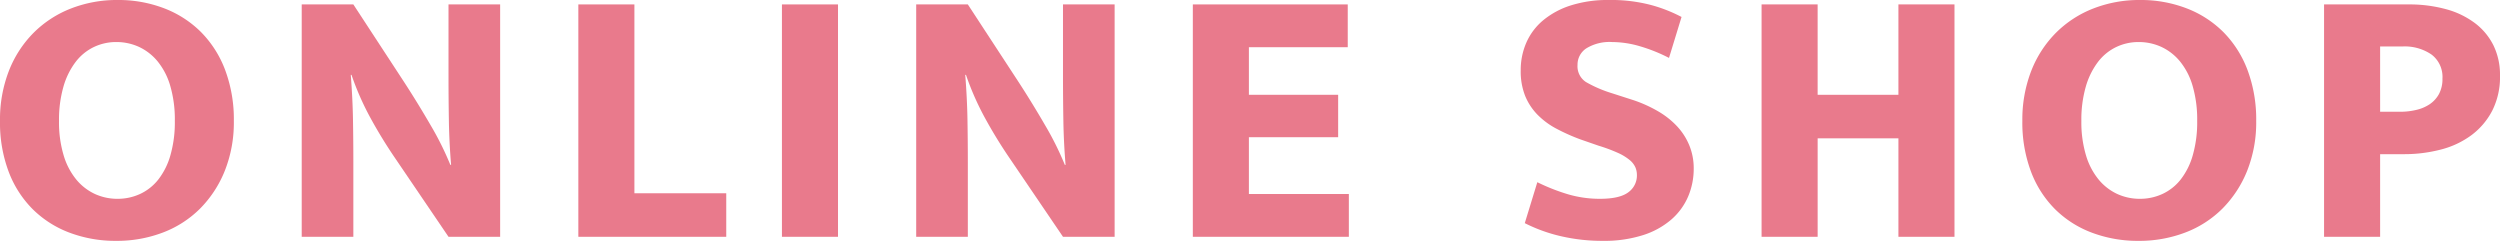
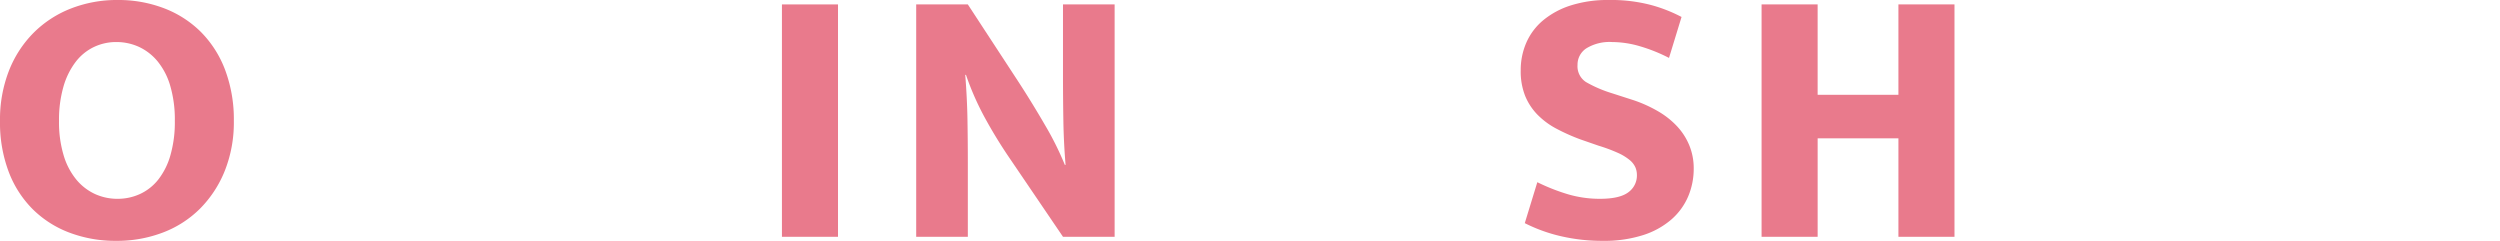
<svg xmlns="http://www.w3.org/2000/svg" width="582.903" height="56.157" viewBox="0 0 582.903 56.157">
  <defs>
    <style>.cls-1{fill:#e97a8c;}</style>
  </defs>
  <g id="レイヤー_2" data-name="レイヤー 2">
    <g id="コンテンツ">
      <path class="cls-1" d="M27.434,0A29.706,29.706,0,0,1,38.27,1.935a24.576,24.576,0,0,1,8.601,5.547,25.109,25.109,0,0,1,5.633,8.858A32.831,32.831,0,0,1,54.523,28.208,30.47,30.47,0,0,1,52.417,39.817a26.446,26.446,0,0,1-5.763,8.815,24.618,24.618,0,0,1-8.686,5.59,30.051,30.051,0,0,1-10.879,1.935,30.313,30.313,0,0,1-10.836-1.892,24.344,24.344,0,0,1-8.601-5.461,24.712,24.712,0,0,1-5.633-8.772A32.452,32.452,0,0,1,0,28.208,31.368,31.368,0,0,1,2.063,16.555,25.949,25.949,0,0,1,7.826,7.653a25.284,25.284,0,0,1,8.729-5.676A29.469,29.469,0,0,1,27.434,0ZM13.76,28.208a26.832,26.832,0,0,0,1.075,7.998,16.094,16.094,0,0,0,2.967,5.676,12.396,12.396,0,0,0,4.343,3.354,12.581,12.581,0,0,0,5.289,1.118,12.381,12.381,0,0,0,5.203-1.118,11.636,11.636,0,0,0,4.257-3.354,16.449,16.449,0,0,0,2.838-5.676,27.897,27.897,0,0,0,1.032-7.998,27.969,27.969,0,0,0-1.075-8.213,16.126,16.126,0,0,0-2.967-5.72,12.428,12.428,0,0,0-4.343-3.354,12.596,12.596,0,0,0-5.289-1.118,11.994,11.994,0,0,0-5.203,1.161,11.728,11.728,0,0,0-4.257,3.482A17.465,17.465,0,0,0,14.792,20.21,27.907,27.907,0,0,0,13.76,28.208Z" />
-       <path class="cls-1" d="M70.347,1.031h12.04L94.255,19.178q3.182,4.901,6.149,10.019a70.732,70.732,0,0,1,4.601,9.245h.172q-.431-5.159-.516-10.362-.086-5.203-.086-10.363V1.031h12.04V55.212h-12.04L92.02,36.722q-3.097-4.557-5.677-9.288A64.919,64.919,0,0,1,81.957,17.458h-.172q.429,5.417.516,10.405.085,4.989.086,10.148V55.212h-12.04Z" />
-       <path class="cls-1" d="M134.847,1.031H147.919V45.063H169.333V55.212H134.847Z" />
      <path class="cls-1" d="M195.39,1.031V55.212H182.317V1.031Z" />
      <path class="cls-1" d="M213.621,1.031h12.04L237.529,19.178q3.18,4.901,6.148,10.019a70.627,70.627,0,0,1,4.602,9.245h.172q-.432-5.159-.516-10.362-.088-5.203-.087-10.363V1.031h12.04V55.212h-12.04L235.293,36.722q-3.095-4.557-5.676-9.288a64.918,64.918,0,0,1-4.386-9.976h-.173q.431,5.417.517,10.405.085,4.989.086,10.148V55.212h-12.04Z" />
-       <path class="cls-1" d="M278.121,1.031h36.12v9.977H291.193V22.102h20.812v9.89H291.193V45.235H314.499v9.977H278.121Z" />
      <path class="cls-1" d="M375.128,0a36.469,36.469,0,0,1,9.804,1.161,34.669,34.669,0,0,1,7.139,2.795l-2.924,9.546a38.219,38.219,0,0,0-6.751-2.709,23.238,23.238,0,0,0-6.493-.989,10.369,10.369,0,0,0-6.021,1.462,4.528,4.528,0,0,0-2.063,3.87,4.369,4.369,0,0,0,1.978,3.999,29.58,29.58,0,0,0,6.106,2.623l5.073,1.634a31.124,31.124,0,0,1,5.591,2.537,19.408,19.408,0,0,1,4.429,3.483,14.773,14.773,0,0,1,2.881,4.472,14.028,14.028,0,0,1,1.032,5.418,16.501,16.501,0,0,1-1.29,6.493,14.854,14.854,0,0,1-3.913,5.375,18.834,18.834,0,0,1-6.622,3.654,29.848,29.848,0,0,1-9.417,1.333,42.439,42.439,0,0,1-9.675-1.074,36.958,36.958,0,0,1-8.471-3.054l2.924-9.546a45.703,45.703,0,0,0,7.224,2.838,26.182,26.182,0,0,0,7.396,1.032q4.557,0,6.578-1.505a4.825,4.825,0,0,0,2.021-4.085,4.619,4.619,0,0,0-.344-1.72,4.712,4.712,0,0,0-1.333-1.721,11.884,11.884,0,0,0-2.752-1.677,37.961,37.961,0,0,0-4.516-1.677l-4.214-1.462a45.255,45.255,0,0,1-5.59-2.494,17.887,17.887,0,0,1-4.429-3.268,13.674,13.674,0,0,1-2.881-4.387,15.46,15.46,0,0,1-1.032-5.934,15.947,15.947,0,0,1,1.333-6.536,14.211,14.211,0,0,1,3.956-5.203,19.195,19.195,0,0,1,6.45-3.439A28.45,28.45,0,0,1,375.128,0Z" />
      <path class="cls-1" d="M410.731,55.212V1.031h13.072V22.102h18.834V1.031H455.71V55.212H442.638V32.25h-18.834V55.212Z" />
-       <path class="cls-1" d="M498.968,0a29.706,29.706,0,0,1,10.836,1.935,24.576,24.576,0,0,1,8.601,5.547,25.109,25.109,0,0,1,5.633,8.858A32.831,32.831,0,0,1,526.058,28.208a30.47,30.47,0,0,1-2.106,11.609,26.446,26.446,0,0,1-5.763,8.815,24.618,24.618,0,0,1-8.686,5.59A30.051,30.051,0,0,1,498.624,56.157a30.313,30.313,0,0,1-10.836-1.892,24.344,24.344,0,0,1-8.601-5.461,24.712,24.712,0,0,1-5.633-8.772A32.452,32.452,0,0,1,471.534,28.208a31.368,31.368,0,0,1,2.063-11.653,25.949,25.949,0,0,1,5.763-8.901,25.284,25.284,0,0,1,8.729-5.676A29.469,29.469,0,0,1,498.968,0ZM485.294,28.208a26.832,26.832,0,0,0,1.075,7.998,16.094,16.094,0,0,0,2.967,5.676,12.396,12.396,0,0,0,4.343,3.354,12.581,12.581,0,0,0,5.289,1.118,12.381,12.381,0,0,0,5.203-1.118,11.636,11.636,0,0,0,4.257-3.354,16.449,16.449,0,0,0,2.838-5.676,27.897,27.897,0,0,0,1.032-7.998,27.969,27.969,0,0,0-1.075-8.213,16.126,16.126,0,0,0-2.967-5.72,12.428,12.428,0,0,0-4.343-3.354A12.596,12.596,0,0,0,498.624,9.804a11.994,11.994,0,0,0-5.203,1.161,11.728,11.728,0,0,0-4.257,3.482A17.465,17.465,0,0,0,486.326,20.21,27.907,27.907,0,0,0,485.294,28.208Z" />
-       <path class="cls-1" d="M541.881,1.031h19.608a32.601,32.601,0,0,1,8.857,1.118,19.786,19.786,0,0,1,6.751,3.269,14.719,14.719,0,0,1,4.3,5.203,15.66,15.66,0,0,1,1.506,7.009,17.352,17.352,0,0,1-1.807,8.17,16.754,16.754,0,0,1-4.858,5.719,20.538,20.538,0,0,1-7.139,3.354,33.834,33.834,0,0,1-8.643,1.074h-5.504V55.212H541.881Zm13.072,25.026h4.729a15.893,15.893,0,0,0,3.698-.43,9.445,9.445,0,0,0,3.139-1.333,6.845,6.845,0,0,0,2.15-2.365,7.324,7.324,0,0,0,.817-3.612,6.538,6.538,0,0,0-2.537-5.59,11.037,11.037,0,0,0-6.751-1.892h-5.246Z" />
    </g>
  </g>
</svg>